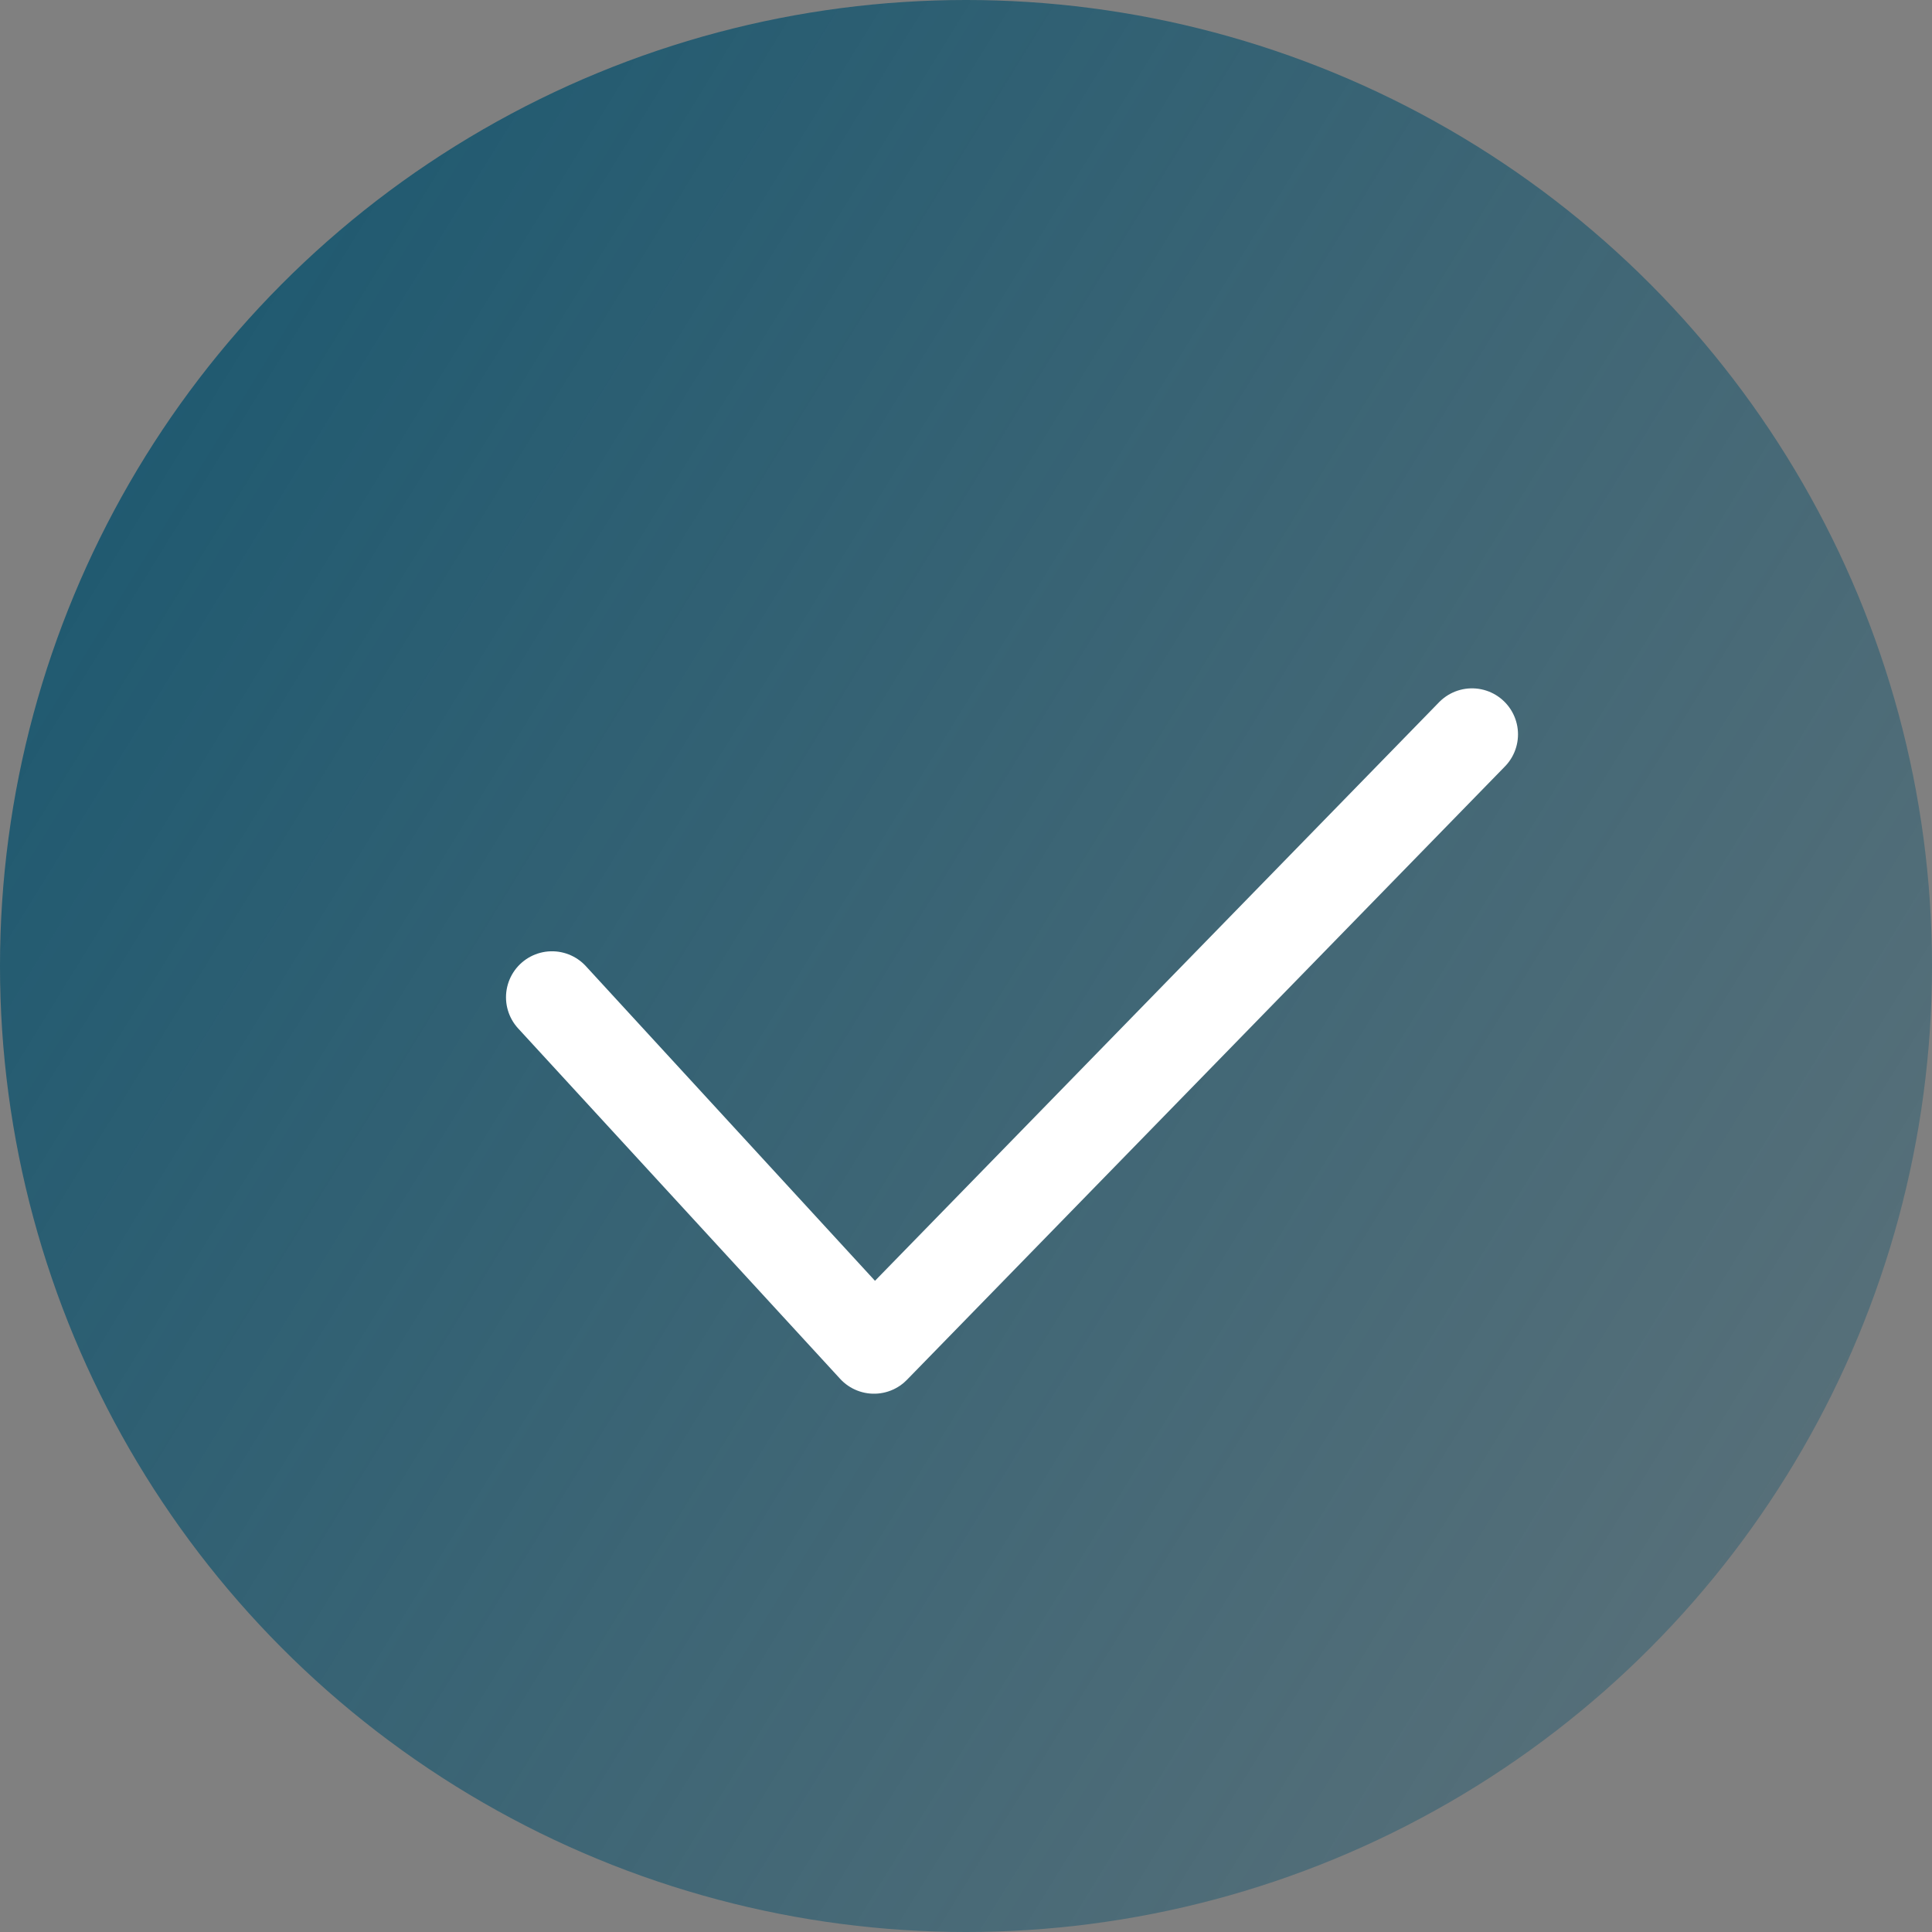
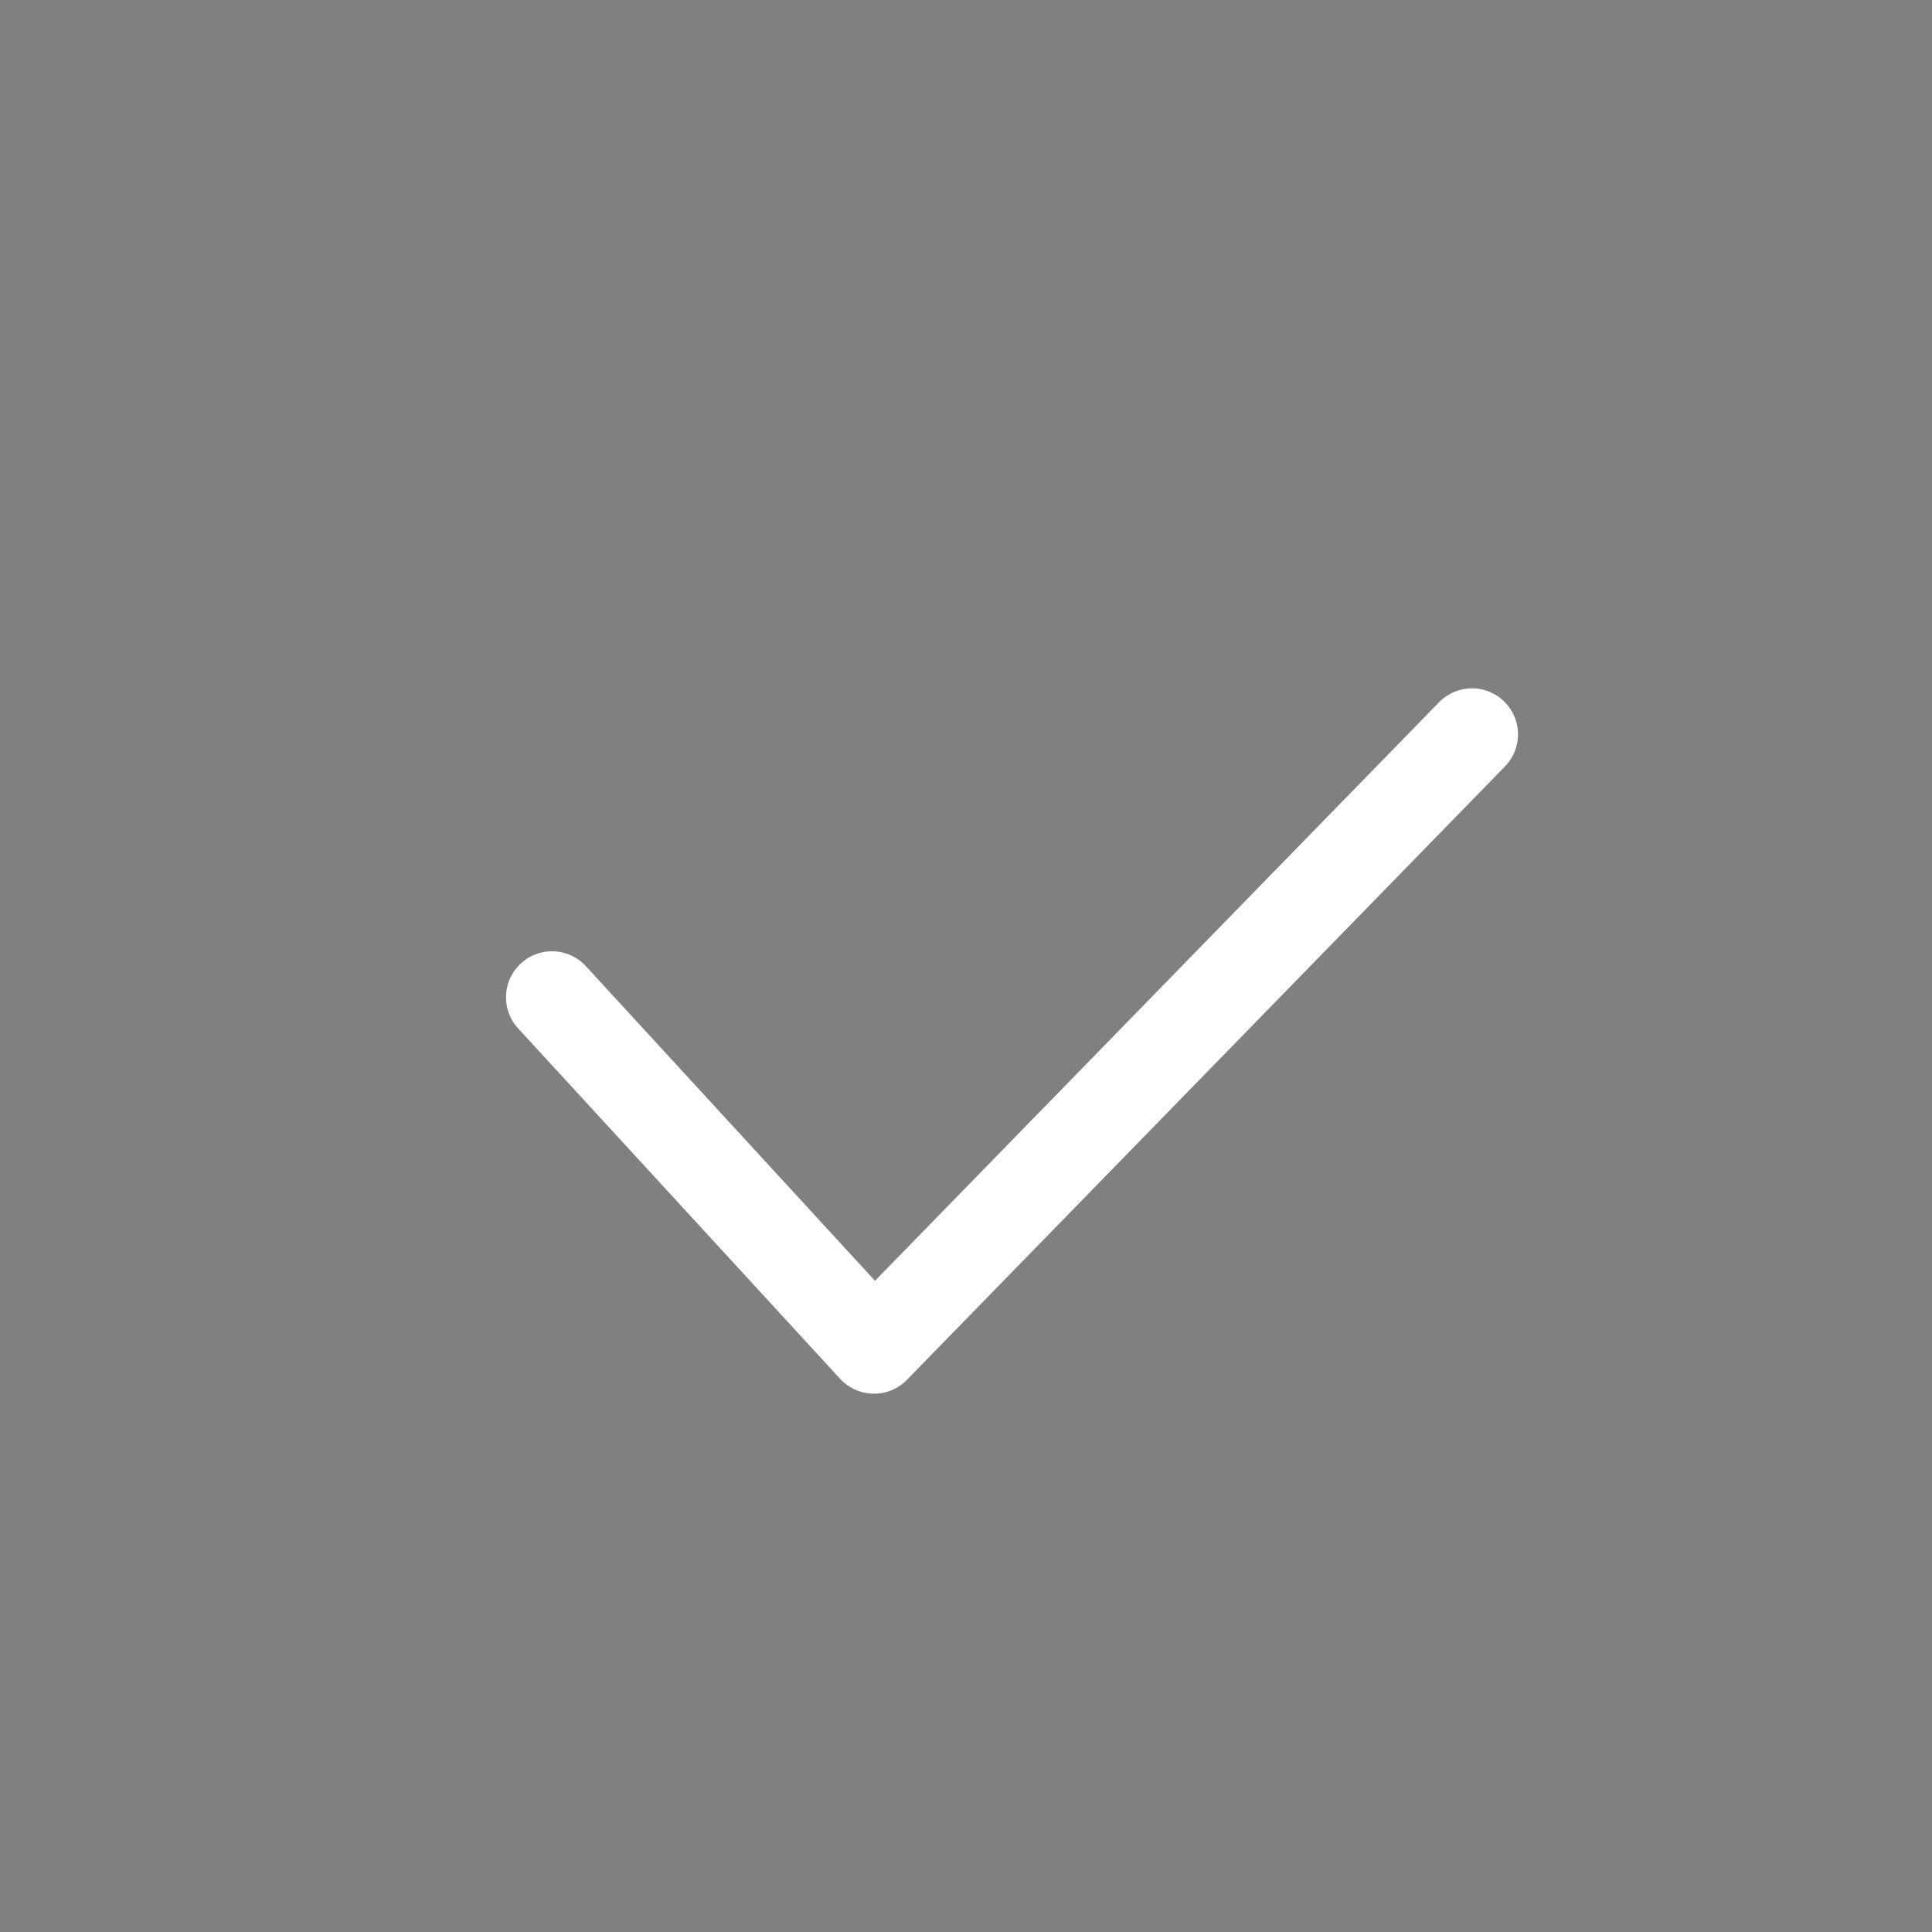
<svg xmlns="http://www.w3.org/2000/svg" width="21" height="21" viewBox="0 0 21 21" fill="none">
  <rect x="0" y="0" width="21" height="21" fill="#808080" stroke="none" />
-   <circle cx="10.5" cy="10.5" r="10.5" fill="url(#paint0_linear_113_83)" />
  <path d="M16 7.982L9.5 14.649L6 10.84" stroke="white" stroke-linecap="round" stroke-linejoin="round" />
  <defs>
    <linearGradient id="paint0_linear_113_83" x1="-10.5" y1="3.20375e-07" x2="32.5" y2="26.5" gradientUnits="userSpaceOnUse">
      <stop stop-color="#004D6B" />
      <stop offset="1" stop-color="#004D6B" stop-opacity="0" />
    </linearGradient>
  </defs>
</svg>